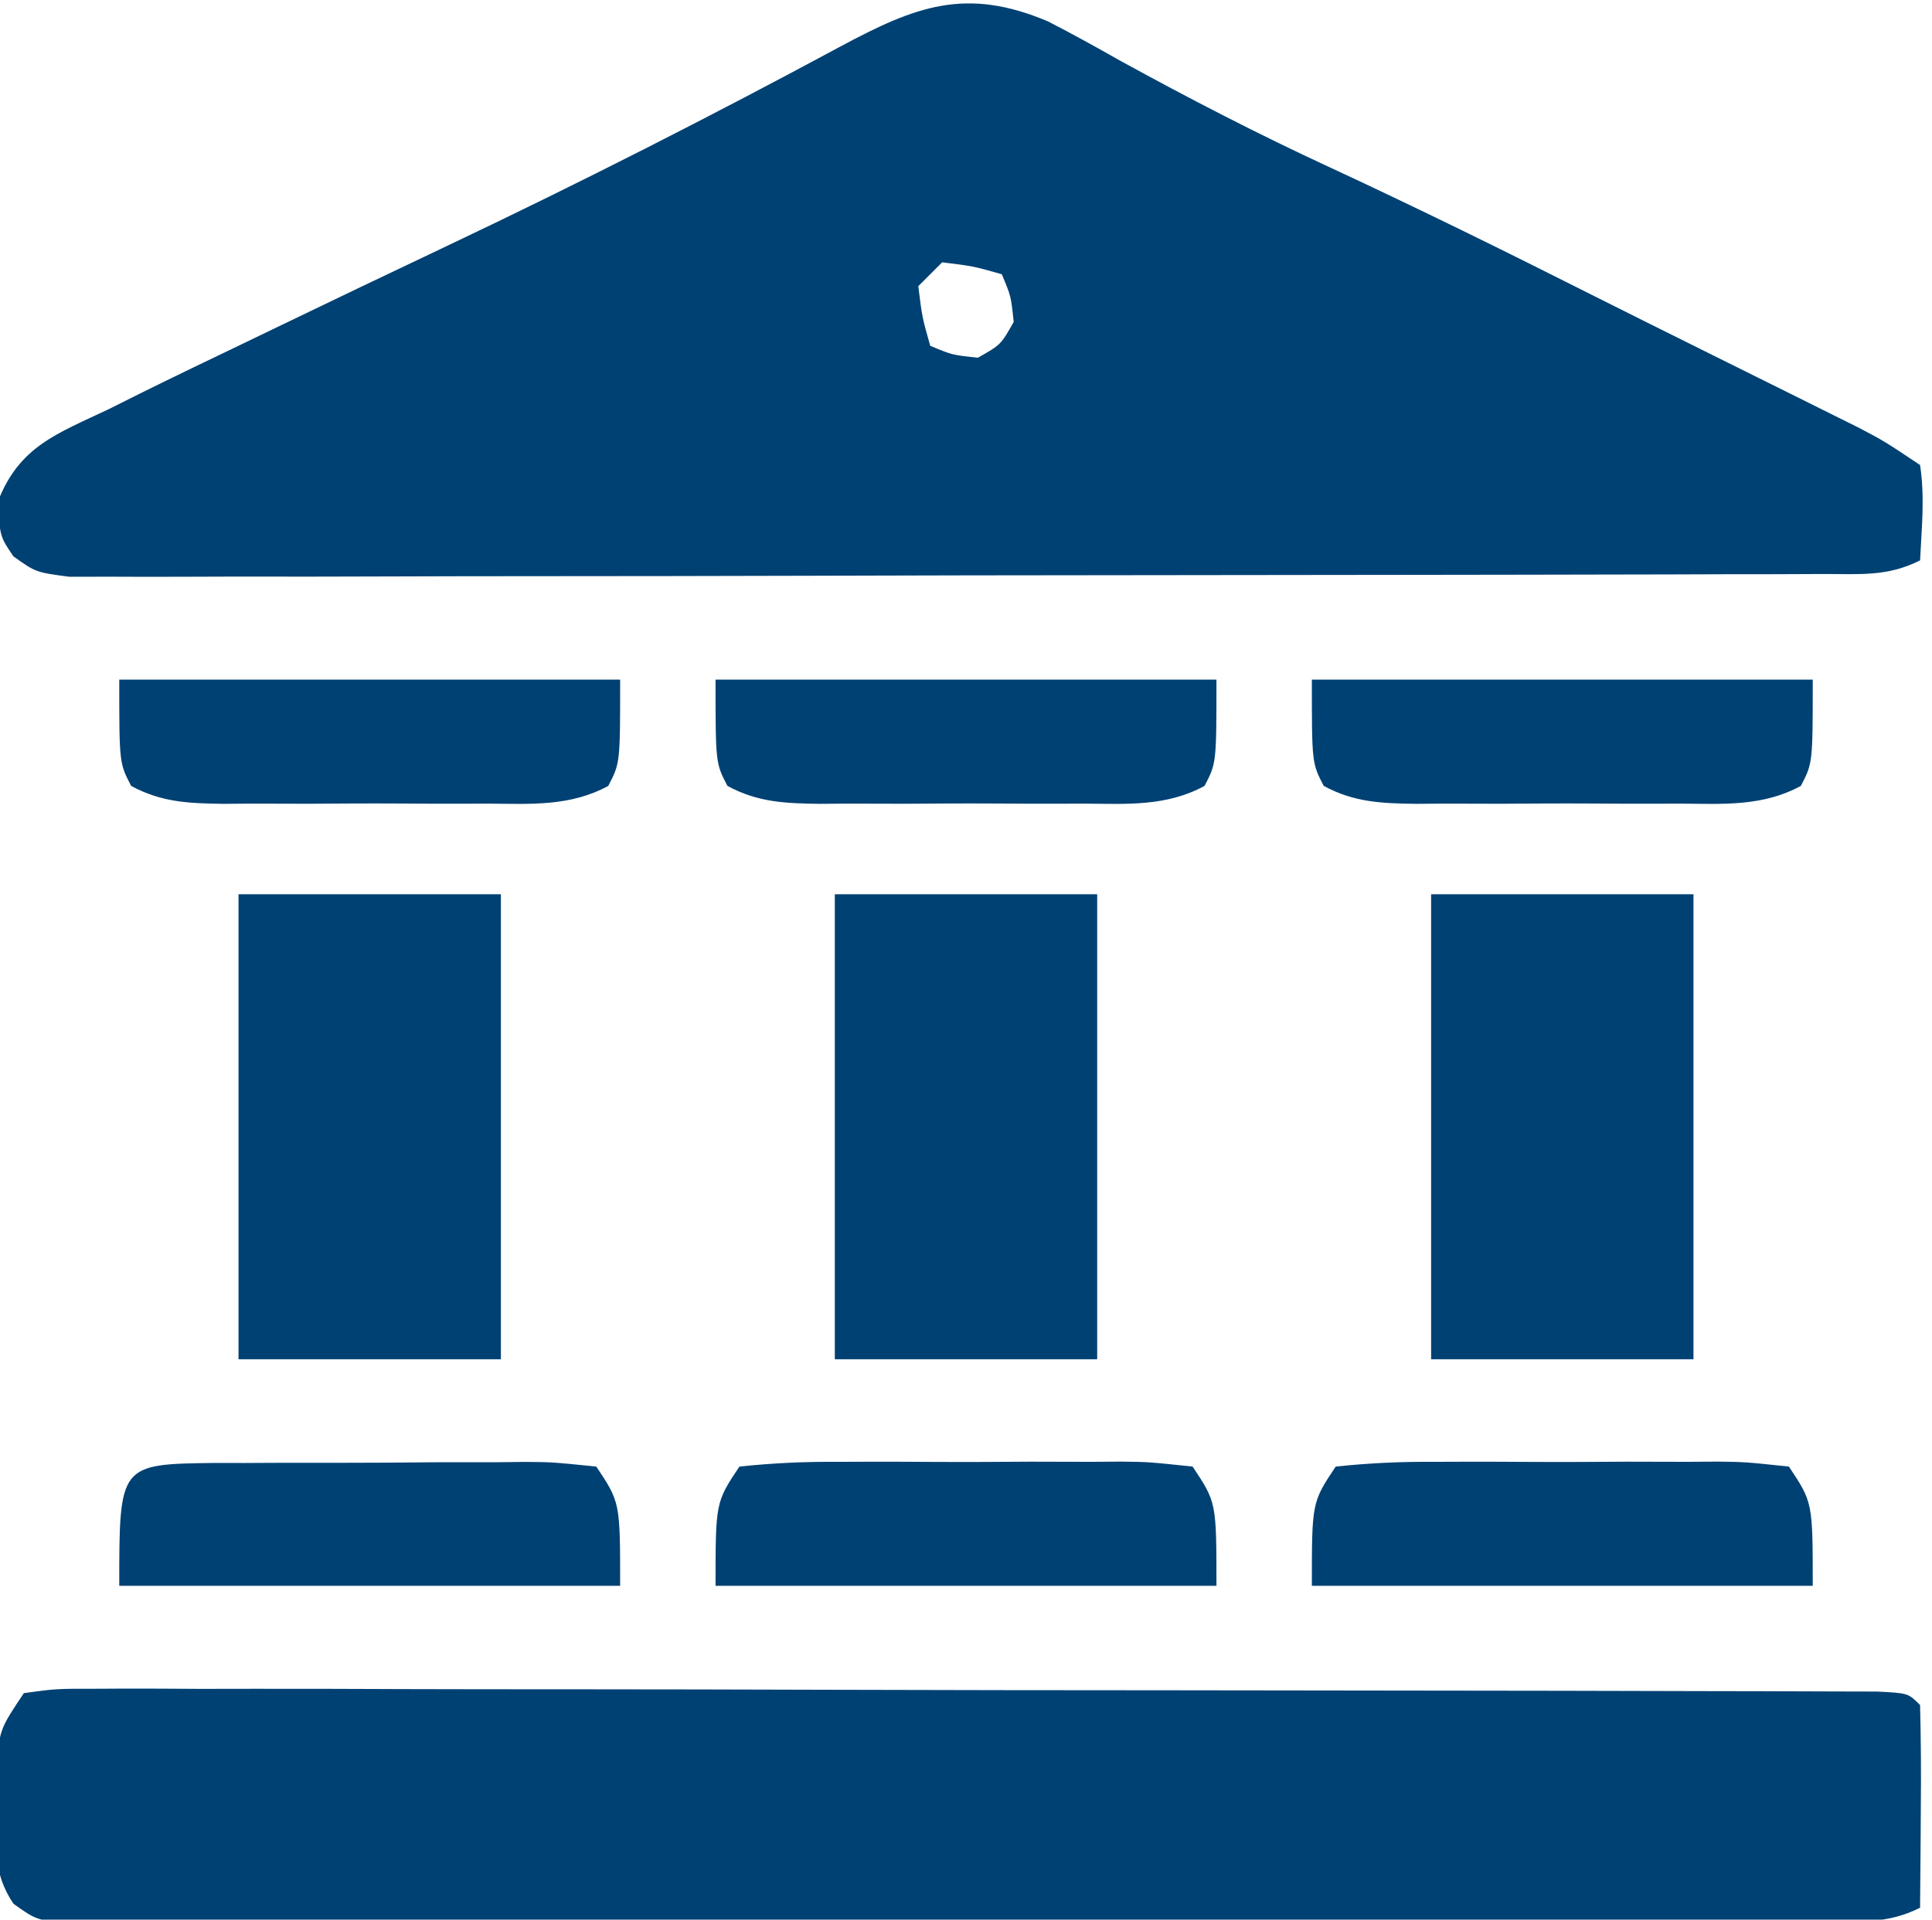
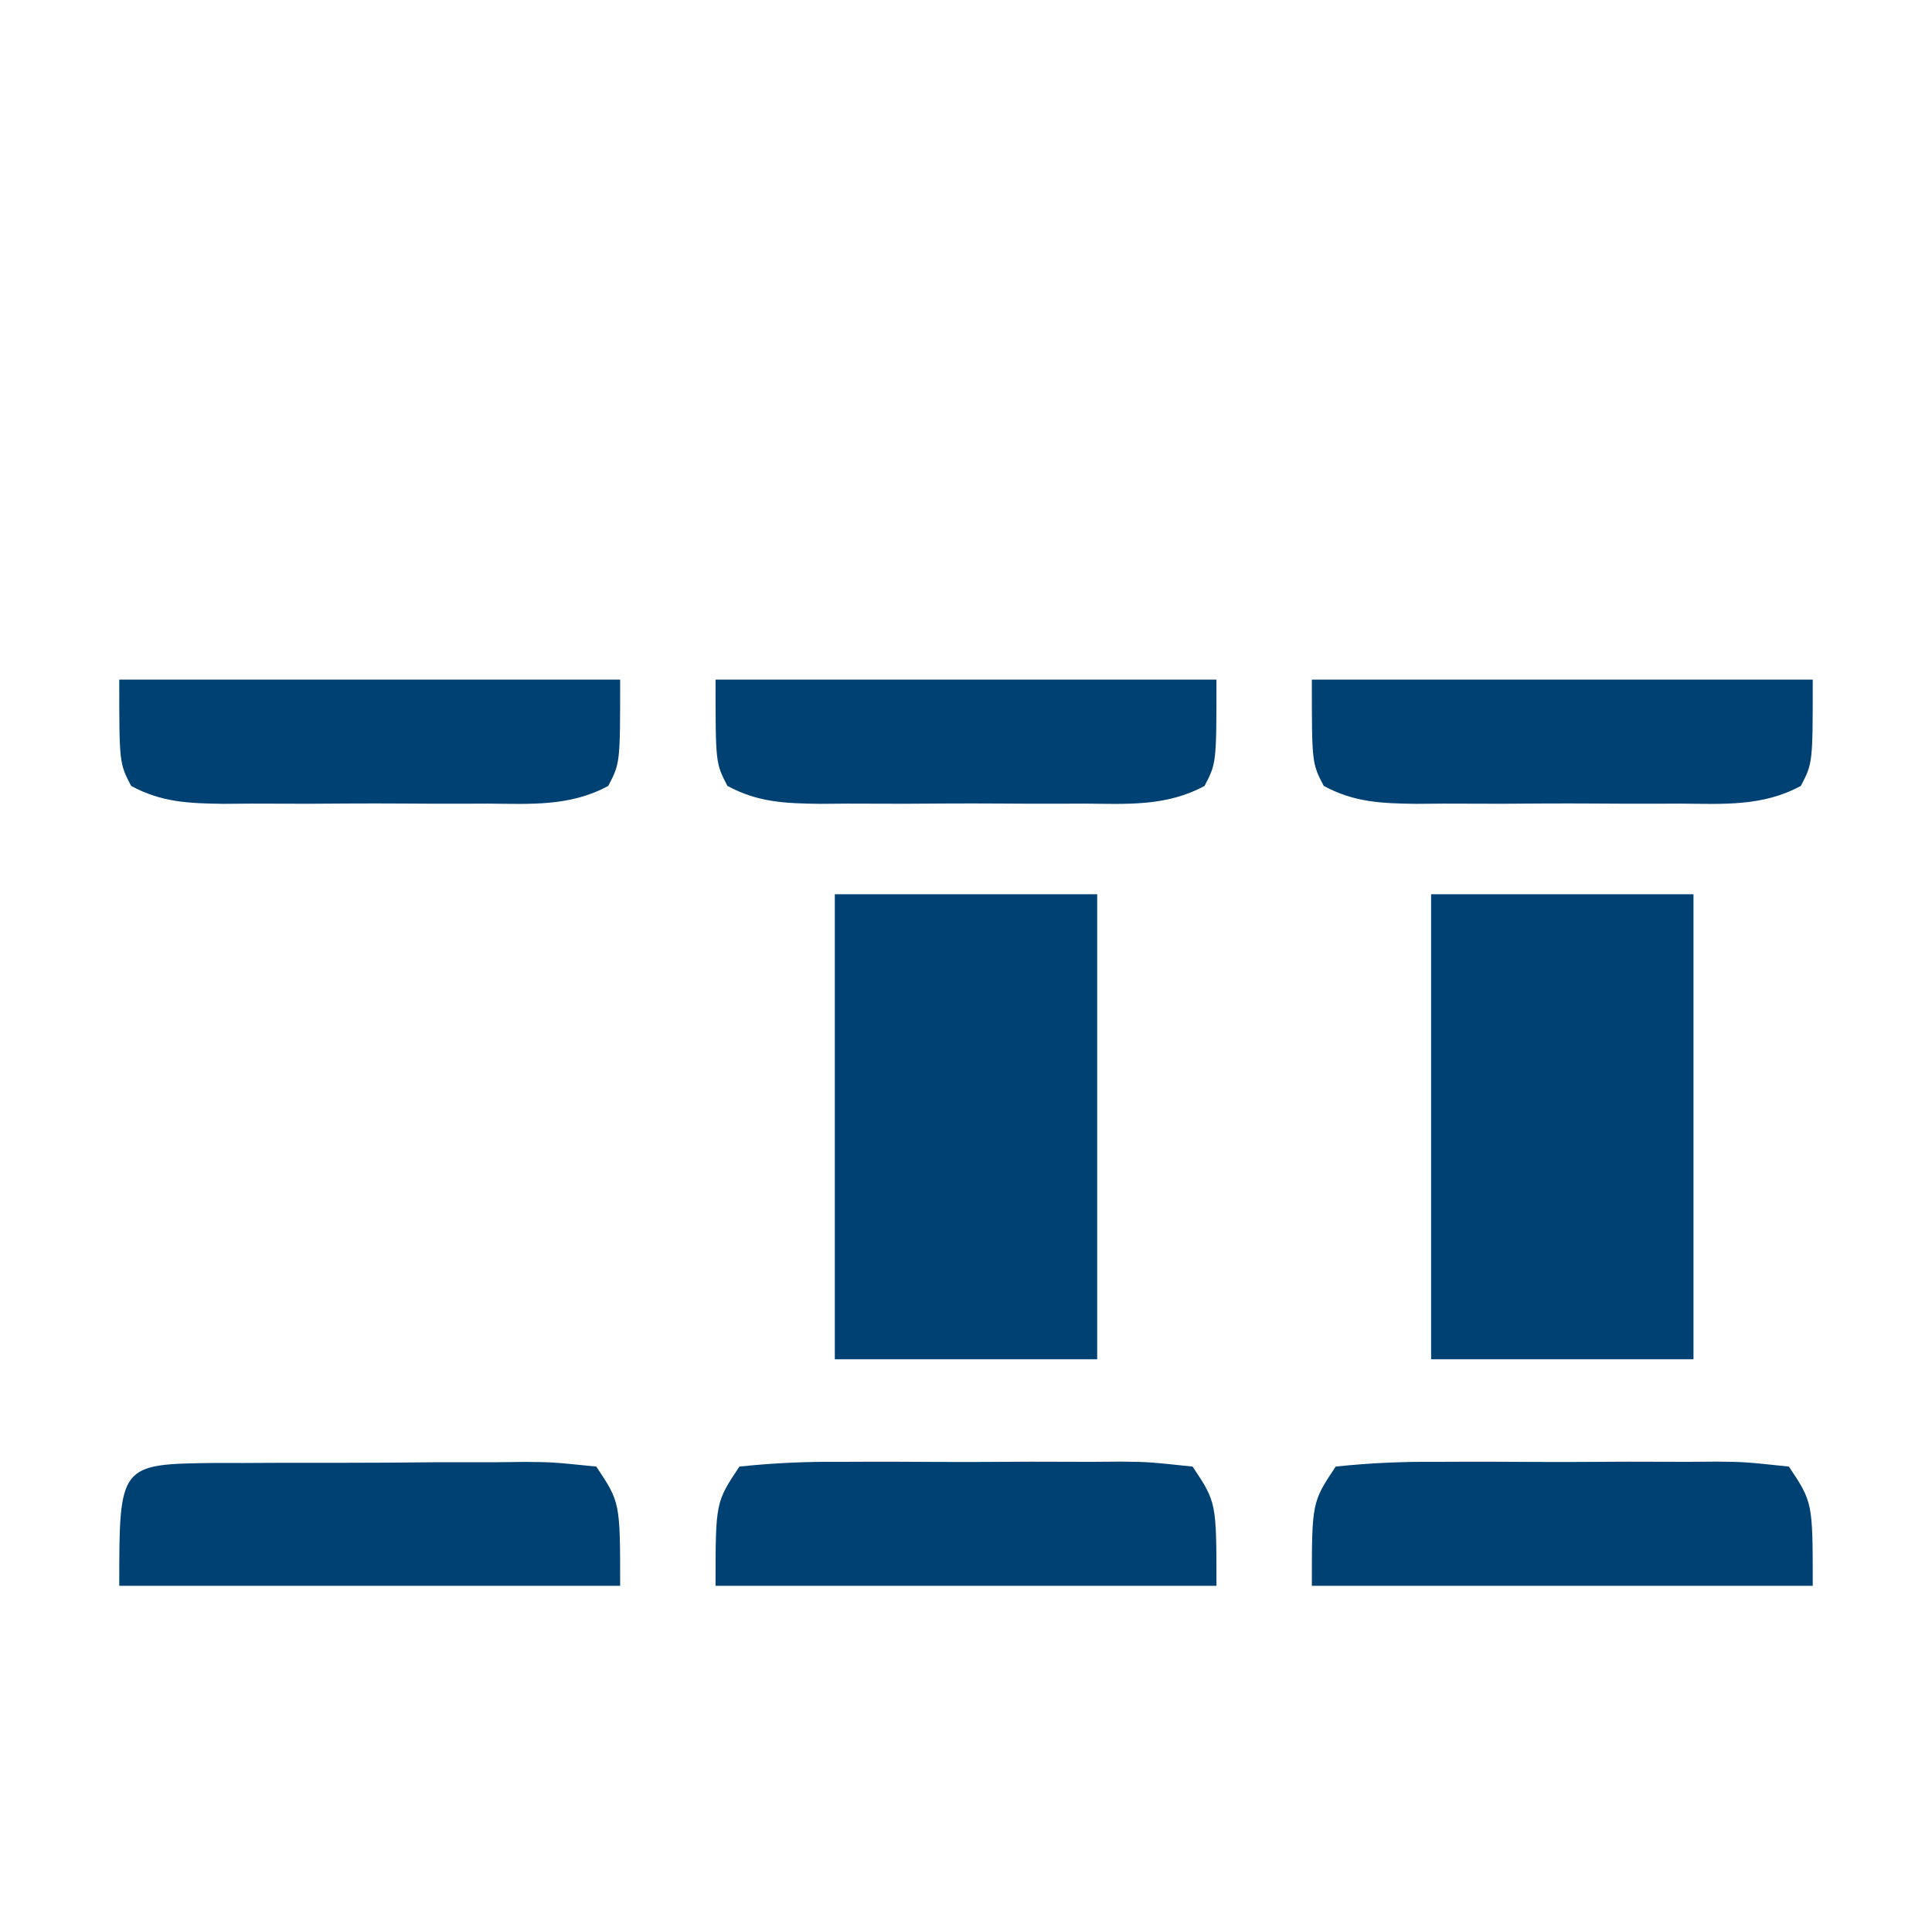
<svg xmlns="http://www.w3.org/2000/svg" version="1.1" width="162" height="161">
-   <path d="M0 0 C2.027 1.039 4.009 2.136 5.989 3.261 C11.807 6.455 17.652 9.478 23.677 12.261 C31.12 15.714 38.464 19.334 45.789 23.03 C48.49 24.387 51.196 25.733 53.903 27.078 C54.9 27.574 55.897 28.069 56.924 28.58 C58.896 29.561 60.868 30.54 62.842 31.518 C64.193 32.192 64.193 32.192 65.571 32.878 C66.375 33.278 67.18 33.677 68.008 34.089 C70.114 35.199 70.114 35.199 73.114 37.199 C73.523 39.911 73.248 42.442 73.114 45.199 C70.338 46.587 68.079 46.331 64.972 46.339 C63.661 46.345 62.35 46.351 60.999 46.356 C59.537 46.358 58.076 46.359 56.615 46.36 C55.082 46.364 53.55 46.37 52.017 46.375 C47.848 46.388 43.679 46.394 39.509 46.399 C36.907 46.402 34.304 46.406 31.701 46.41 C23.563 46.424 15.426 46.434 7.288 46.438 C-2.117 46.442 -11.522 46.46 -20.927 46.489 C-28.19 46.51 -35.453 46.52 -42.716 46.522 C-47.057 46.523 -51.398 46.529 -55.739 46.546 C-59.821 46.563 -63.903 46.565 -67.984 46.556 C-69.484 46.556 -70.984 46.56 -72.484 46.57 C-74.528 46.582 -76.572 46.575 -78.616 46.566 C-80.334 46.568 -80.334 46.568 -82.086 46.571 C-84.886 46.199 -84.886 46.199 -86.765 44.857 C-87.886 43.199 -87.886 43.199 -88.081 40.304 C-86.283 35.632 -83.138 34.59 -78.761 32.511 C-77.5 31.881 -77.5 31.881 -76.215 31.238 C-73.45 29.866 -70.67 28.53 -67.886 27.199 C-66.93 26.737 -65.975 26.276 -64.991 25.801 C-60.114 23.446 -55.229 21.111 -50.335 18.792 C-39.198 13.507 -28.232 7.925 -17.378 2.079 C-11.131 -1.269 -6.895 -2.93 0 0 Z M-8.886 20.199 C-9.546 20.859 -10.206 21.519 -10.886 22.199 C-10.565 24.802 -10.565 24.802 -9.886 27.199 C-8.049 27.971 -8.049 27.971 -5.886 28.199 C-3.969 27.115 -3.969 27.115 -2.886 25.199 C-3.113 23.036 -3.113 23.036 -3.886 21.199 C-6.283 20.519 -6.283 20.519 -8.886 20.199 Z " fill="#004173" transform="translate(87.886,1.801)" />
-   <path d="M0 0 C2.711 -0.372 2.711 -0.372 6.232 -0.367 C7.201 -0.372 7.201 -0.372 8.19 -0.377 C10.365 -0.385 12.54 -0.37 14.715 -0.356 C16.27 -0.357 17.826 -0.359 19.381 -0.363 C23.612 -0.368 27.843 -0.354 32.075 -0.337 C36.494 -0.322 40.914 -0.323 45.334 -0.322 C52.756 -0.319 60.179 -0.304 67.601 -0.281 C77.14 -0.252 86.68 -0.242 96.22 -0.238 C104.406 -0.234 112.592 -0.221 120.777 -0.207 C123.416 -0.203 126.055 -0.2 128.694 -0.197 C132.834 -0.193 136.973 -0.182 141.112 -0.168 C142.635 -0.163 144.159 -0.161 145.682 -0.16 C147.753 -0.158 149.824 -0.15 151.895 -0.14 C153.637 -0.136 153.637 -0.136 155.415 -0.131 C158 0 158 0 159 1 C159.073 3.863 159.092 6.701 159.062 9.562 C159.058 10.369 159.053 11.175 159.049 12.006 C159.037 14.004 159.019 16.002 159 18 C156.224 19.388 153.965 19.132 150.857 19.14 C149.546 19.146 148.235 19.152 146.885 19.158 C145.423 19.159 143.962 19.16 142.5 19.161 C140.968 19.166 139.436 19.171 137.903 19.176 C133.734 19.189 129.564 19.196 125.395 19.2 C122.792 19.203 120.189 19.207 117.587 19.212 C109.449 19.225 101.311 19.235 93.174 19.239 C83.769 19.243 74.364 19.261 64.959 19.29 C57.696 19.311 50.433 19.322 43.17 19.323 C38.829 19.324 34.488 19.33 30.147 19.348 C26.065 19.364 21.983 19.366 17.901 19.358 C16.401 19.357 14.901 19.361 13.401 19.371 C11.357 19.384 9.314 19.376 7.27 19.367 C5.552 19.37 5.552 19.37 3.8 19.372 C1 19 1 19 -0.869 17.666 C-2.66 15.027 -2.358 12.637 -2.312 9.5 C-2.309 8.355 -2.305 7.211 -2.301 6.031 C-2 3 -2 3 0 0 Z " fill="#004174" transform="translate(2,142)" />
  <path d="M0 0 C7.26 0 14.52 0 22 0 C22 12.87 22 25.74 22 39 C14.74 39 7.48 39 0 39 C0 26.13 0 13.26 0 0 Z " fill="#004174" transform="translate(120,75)" />
  <path d="M0 0 C7.26 0 14.52 0 22 0 C22 12.87 22 25.74 22 39 C14.74 39 7.48 39 0 39 C0 26.13 0 13.26 0 0 Z " fill="#004173" transform="translate(70,75)" />
-   <path d="M0 0 C7.26 0 14.52 0 22 0 C22 12.87 22 25.74 22 39 C14.74 39 7.48 39 0 39 C0 26.13 0 13.26 0 0 Z " fill="#004173" transform="translate(20,75)" />
  <path d="M0 0 C1.222 0.001 1.222 0.001 2.469 0.003 C3.304 -0.002 4.14 -0.006 5.001 -0.01 C6.77 -0.016 8.539 -0.016 10.307 -0.012 C13.02 -0.009 15.732 -0.032 18.445 -0.058 C20.161 -0.06 21.877 -0.061 23.594 -0.06 C24.408 -0.069 25.223 -0.078 26.062 -0.088 C28.347 -0.069 28.347 -0.069 32.031 0.304 C34.031 3.304 34.031 3.304 34.031 10.304 C20.171 10.304 6.311 10.304 -7.969 10.304 C-7.969 0.101 -7.969 0.101 0 0 Z " fill="#004173" transform="translate(17.969,122.696)" />
  <path d="M0 0 C2.885 -0.304 5.551 -0.42 8.438 -0.398 C9.273 -0.401 10.109 -0.404 10.97 -0.407 C12.739 -0.409 14.508 -0.404 16.276 -0.391 C18.989 -0.375 21.701 -0.391 24.414 -0.41 C26.13 -0.408 27.846 -0.404 29.562 -0.398 C30.784 -0.408 30.784 -0.408 32.031 -0.417 C34.316 -0.388 34.316 -0.388 38 0 C40 3 40 3 40 10 C26.14 10 12.28 10 -2 10 C-2 3 -2 3 0 0 Z " fill="#004173" transform="translate(112,123)" />
  <path d="M0 0 C2.885 -0.304 5.551 -0.42 8.438 -0.398 C9.273 -0.401 10.109 -0.404 10.97 -0.407 C12.739 -0.409 14.508 -0.404 16.276 -0.391 C18.989 -0.375 21.701 -0.391 24.414 -0.41 C26.13 -0.408 27.846 -0.404 29.562 -0.398 C30.784 -0.408 30.784 -0.408 32.031 -0.417 C34.316 -0.388 34.316 -0.388 38 0 C40 3 40 3 40 10 C26.14 10 12.28 10 -2 10 C-2 3 -2 3 0 0 Z " fill="#004173" transform="translate(62,123)" />
  <path d="M0 0 C13.86 0 27.72 0 42 0 C42 7 42 7 41.004 8.913 C37.798 10.652 34.494 10.427 30.938 10.398 C29.756 10.403 29.756 10.403 28.551 10.407 C26.886 10.409 25.222 10.404 23.558 10.391 C21.009 10.375 18.462 10.391 15.914 10.41 C14.297 10.408 12.68 10.404 11.062 10.398 C9.919 10.408 9.919 10.408 8.752 10.417 C5.874 10.379 3.556 10.302 0.996 8.913 C0 7 0 7 0 0 Z " fill="#004174" transform="translate(110,57)" />
  <path d="M0 0 C13.86 0 27.72 0 42 0 C42 7 42 7 41.004 8.913 C37.798 10.652 34.494 10.427 30.938 10.398 C29.756 10.403 29.756 10.403 28.551 10.407 C26.886 10.409 25.222 10.404 23.558 10.391 C21.009 10.375 18.462 10.391 15.914 10.41 C14.297 10.408 12.68 10.404 11.062 10.398 C9.919 10.408 9.919 10.408 8.752 10.417 C5.874 10.379 3.556 10.302 0.996 8.913 C0 7 0 7 0 0 Z " fill="#004174" transform="translate(60,57)" />
  <path d="M0 0 C13.86 0 27.72 0 42 0 C42 7 42 7 41.004 8.913 C37.798 10.652 34.494 10.427 30.938 10.398 C29.756 10.403 29.756 10.403 28.551 10.407 C26.886 10.409 25.222 10.404 23.558 10.391 C21.009 10.375 18.462 10.391 15.914 10.41 C14.297 10.408 12.68 10.404 11.062 10.398 C9.919 10.408 9.919 10.408 8.752 10.417 C5.874 10.379 3.556 10.302 0.996 8.913 C0 7 0 7 0 0 Z " fill="#004174" transform="translate(10,57)" />
</svg>